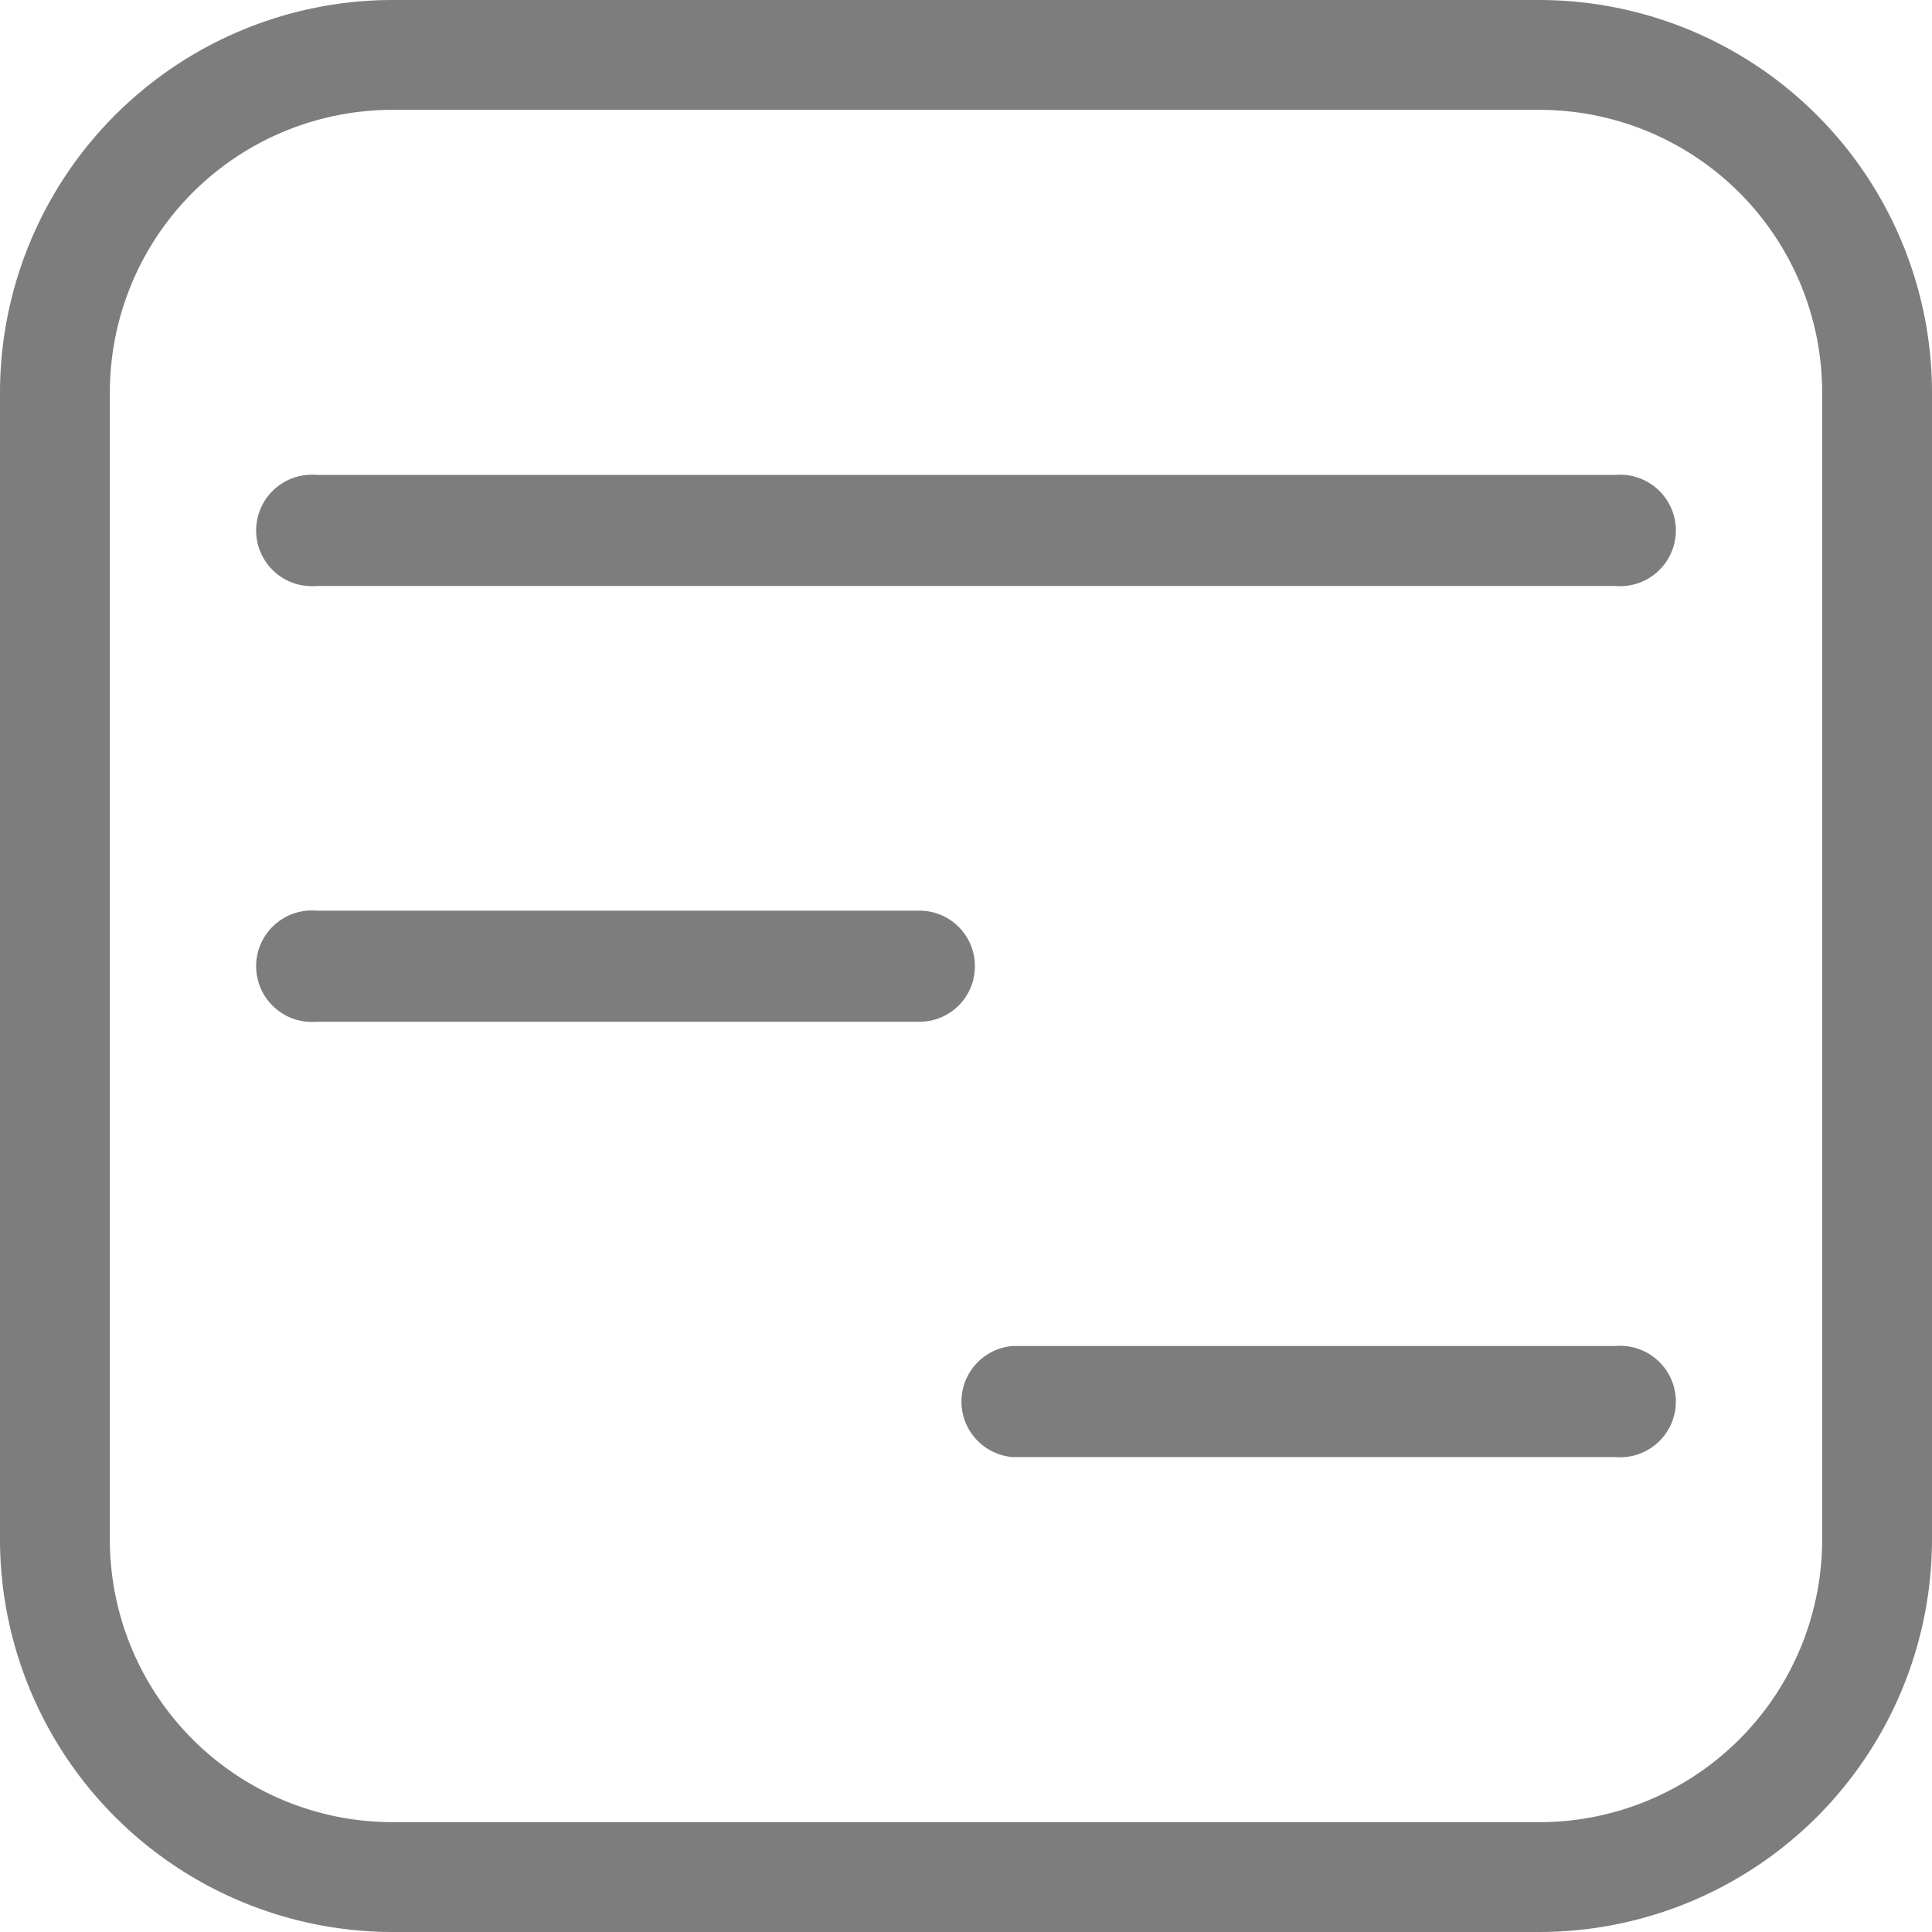
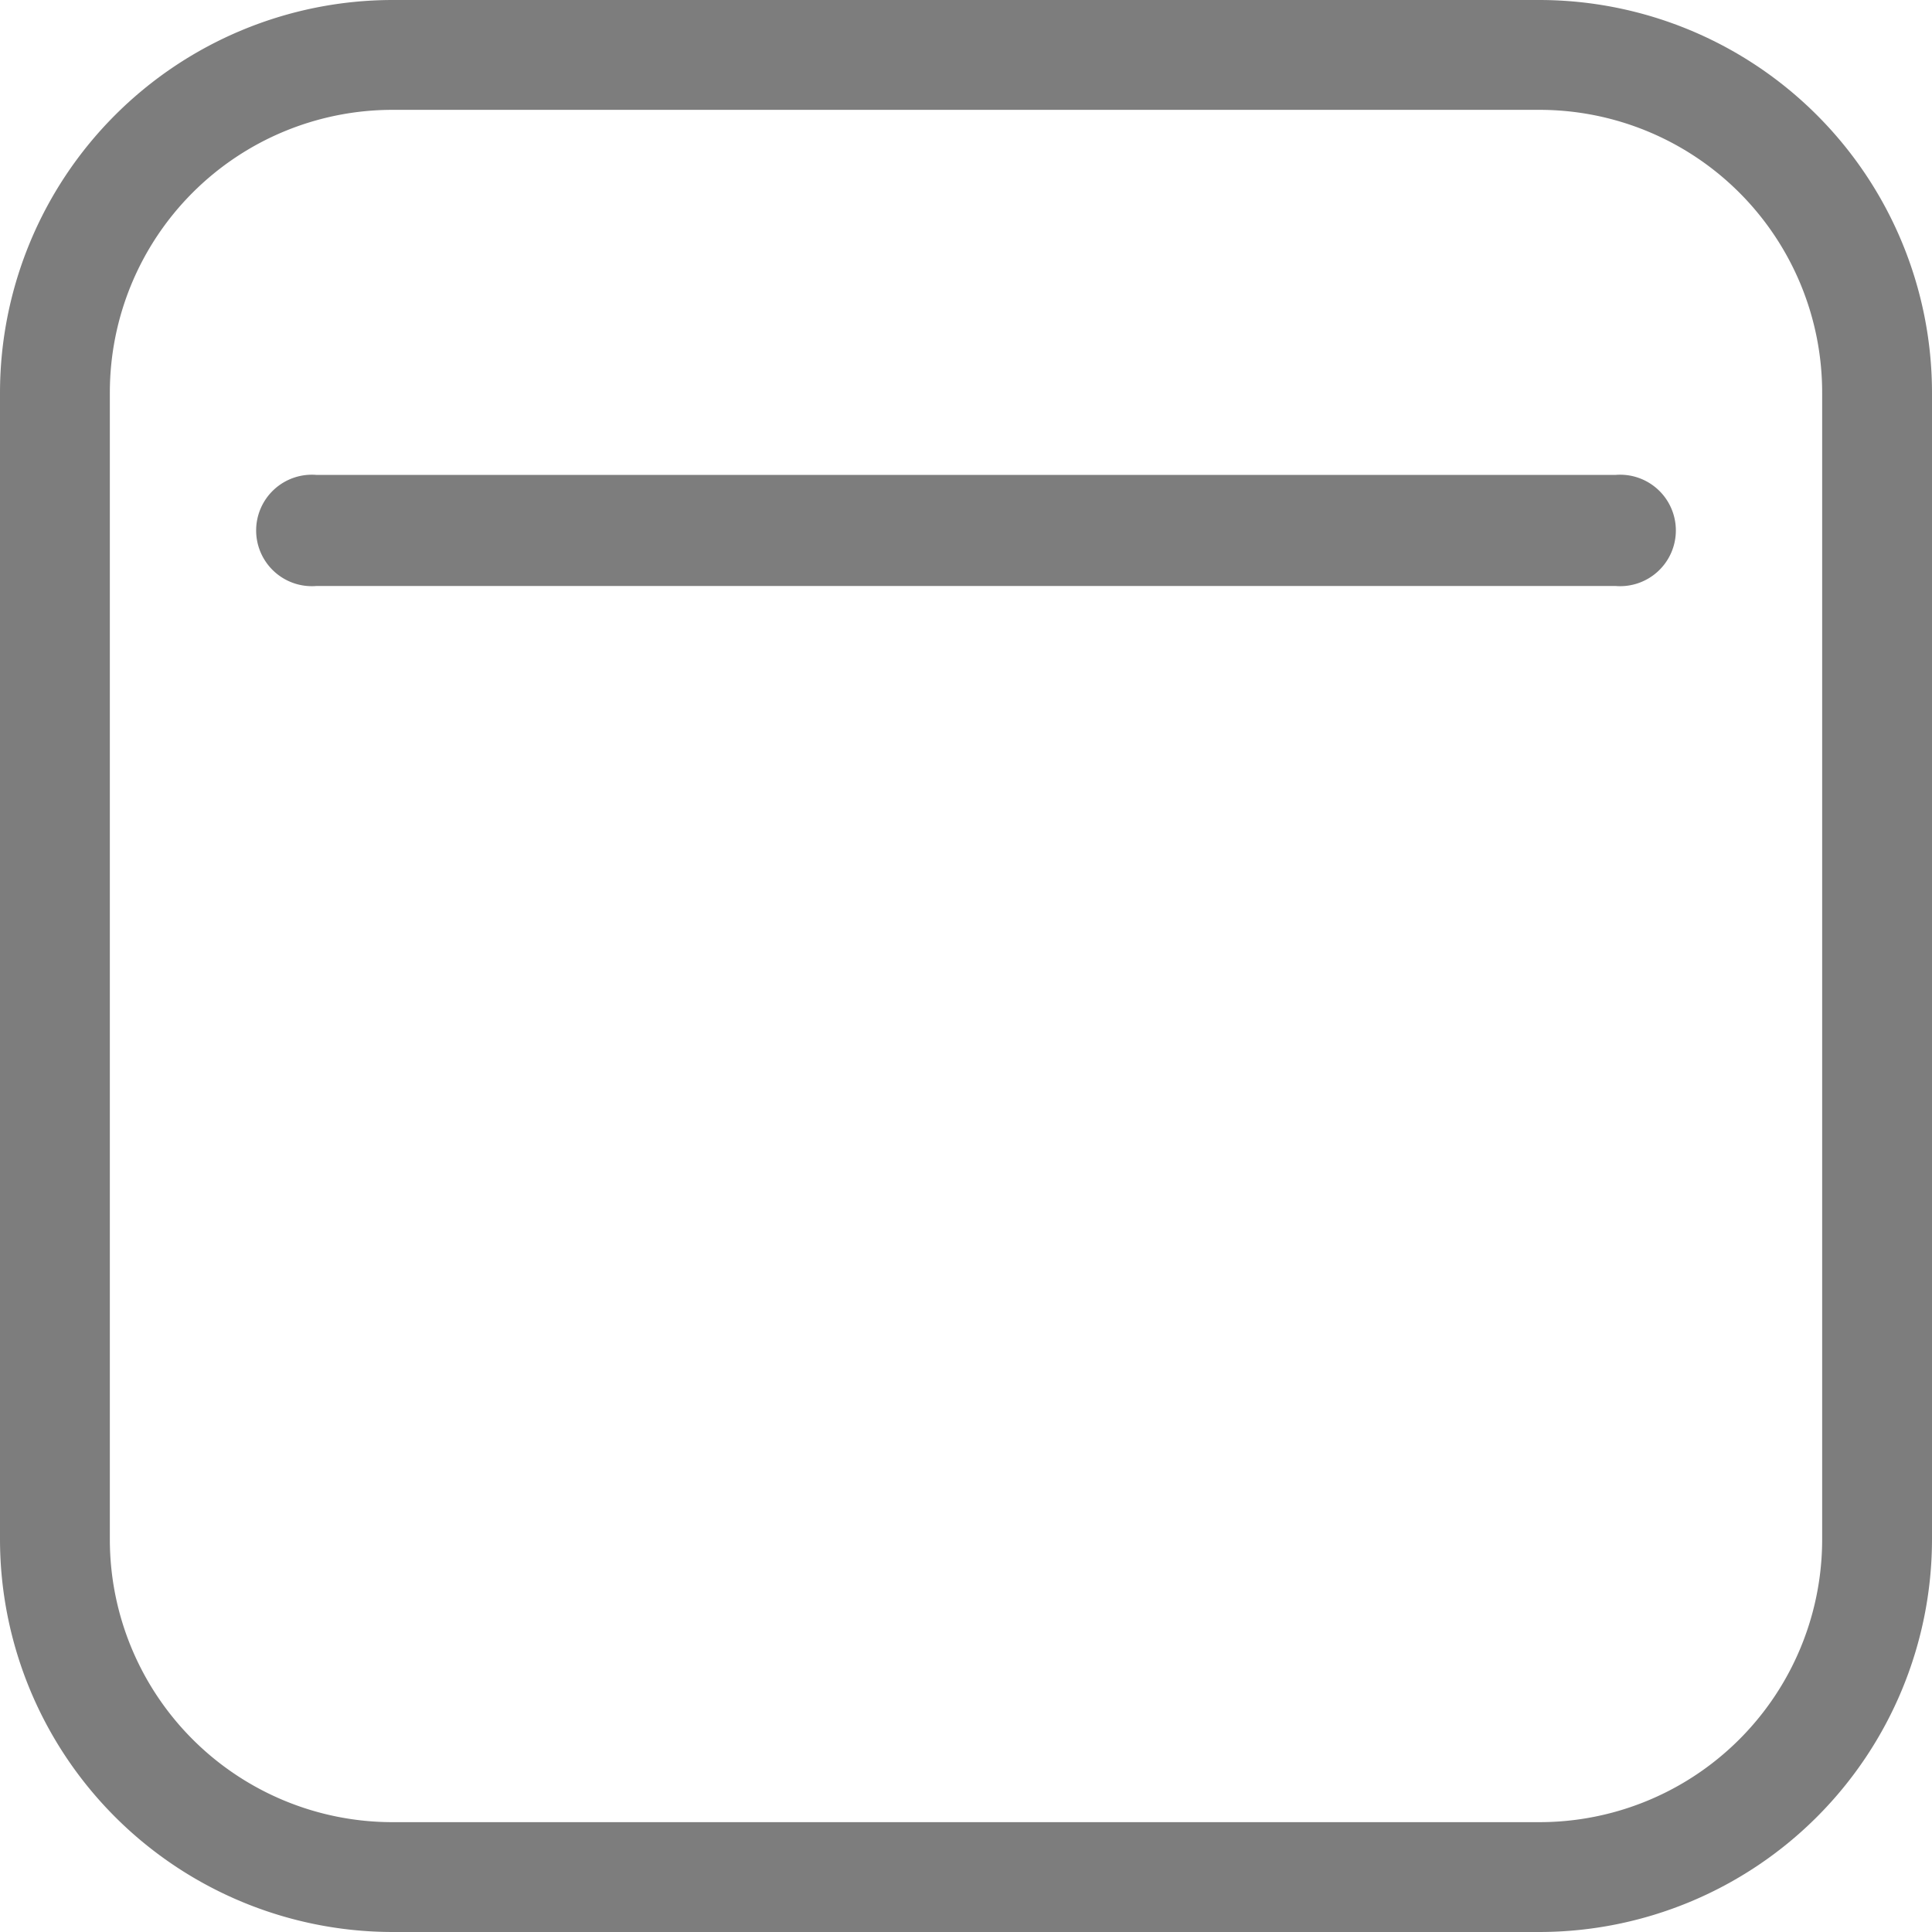
<svg xmlns="http://www.w3.org/2000/svg" viewBox="0 0 47.84 47.84">
  <defs>
    <style>.cls-1{fill:#7d7d7d;}</style>
  </defs>
  <title>devis</title>
  <g id="Calque_2" data-name="Calque 2">
    <g id="Calque_1-2" data-name="Calque 1">
      <path class="cls-1" d="M38.12,0H9.72A9.73,9.73,0,0,0,0,9.72v28.4a9.73,9.73,0,0,0,9.72,9.72h28.4a9.73,9.73,0,0,0,9.72-9.72V9.72A9.73,9.73,0,0,0,38.12,0Zm7,38.12a7,7,0,0,1-7,7H9.72a7,7,0,0,1-7-7V9.72a7,7,0,0,1,7-7h28.4a7,7,0,0,1,7,7Z" />
      <path class="cls-1" d="M40,11.76H7.84a1.38,1.38,0,1,0,0,2.75H40a1.38,1.38,0,1,0,0-2.75Z" />
-       <path class="cls-1" d="M24.14,23.92a1.37,1.37,0,0,0-1.37-1.37H7.84a1.38,1.38,0,1,0,0,2.75H22.77A1.37,1.37,0,0,0,24.14,23.92Z" />
-       <path class="cls-1" d="M40,33.33H25.07a1.38,1.38,0,0,0,0,2.75H40a1.38,1.38,0,1,0,0-2.75Z" />
    </g>
  </g>
</svg>